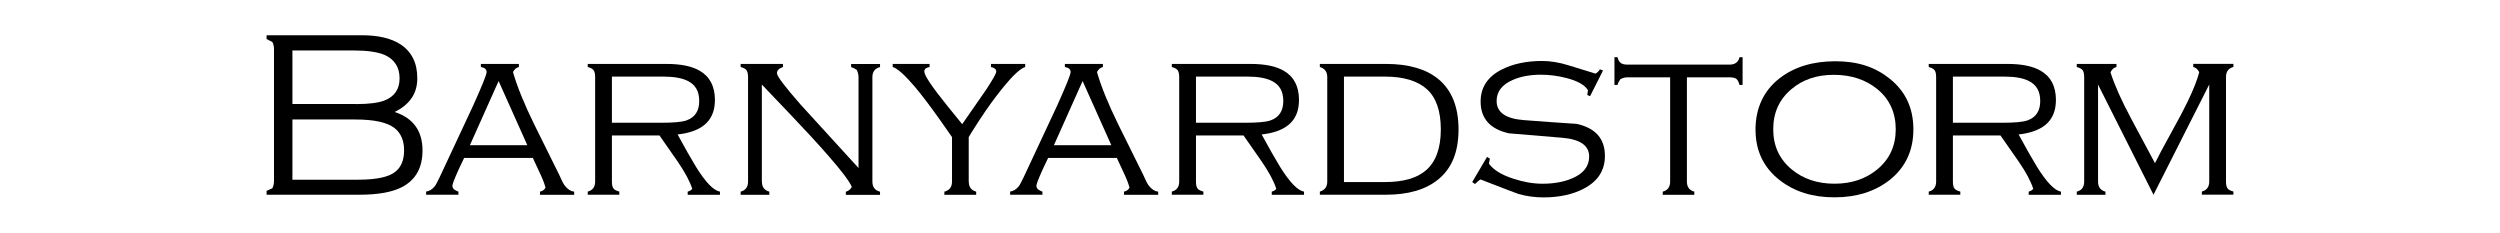
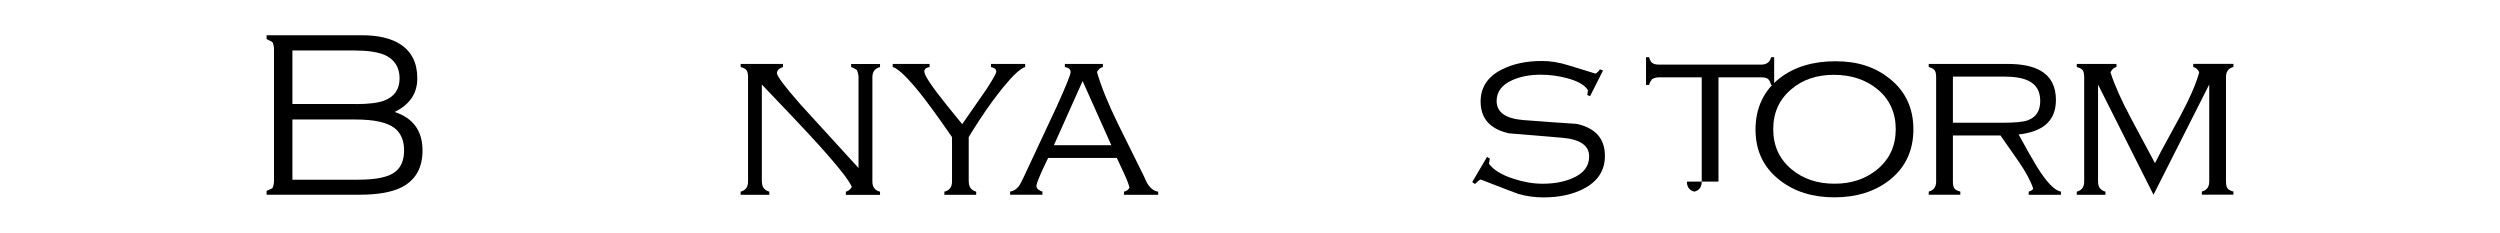
<svg xmlns="http://www.w3.org/2000/svg" id="_レイヤー_1" data-name="レイヤー 1" viewBox="0 0 422 39.26">
  <defs>
    <style>
      .cls-1 {
        fill: none;
      }
    </style>
  </defs>
  <rect class="cls-1" width="422" height="39.26" />
  <g>
    <path d="m71.32,25.4c0,2.88-1.13,4.93-3.39,6.14-1.67.89-4.09,1.33-7.27,1.33h-15.66v-.65l.97-.44c.19-.35.28-.77.28-1.25V8.29c0-.46-.1-.86-.28-1.21l-.97-.49v-.64h16.07c2.74,0,4.9.5,6.46,1.49,1.94,1.24,2.91,3.16,2.91,5.77,0,1.32-.33,2.45-.99,3.39-.66.94-1.61,1.71-2.85,2.3,3.15,1.02,4.72,3.19,4.72,6.5m-11.26-7.83c2.18,0,3.8-.2,4.85-.61,1.7-.67,2.54-1.92,2.54-3.75s-.86-3.23-2.58-3.96c-1.16-.48-2.85-.73-5.09-.73h-10.42v9.04h10.7Zm.44,12.76c3.04,0,5.11-.44,6.22-1.33,1-.78,1.49-1.99,1.49-3.63s-.54-2.92-1.61-3.75c-1.24-.97-3.45-1.45-6.62-1.45h-10.62v10.17h11.14Z" />
-     <path d="m78.35,26.65c-.59,1.21-1.07,2.24-1.43,3.09-.36.85-.55,1.39-.55,1.63s.1.44.3.61c.2.16.44.28.71.36v.53h-5.45v-.53c.56-.08,1.05-.38,1.45-.89.19-.24.47-.77.85-1.57,1.86-3.96,3.71-7.93,5.57-11.91,1.56-3.44,2.34-5.38,2.34-5.81,0-.46-.32-.74-.97-.85v-.52h6.42v.52c-.21.05-.4.15-.56.28-.16.14-.31.32-.44.57.7,2.45,1.9,5.4,3.59,8.84,1.4,2.85,2.81,5.71,4.24,8.56.35.83.65,1.41.89,1.74.46.62.99.97,1.61,1.05v.53h-5.77v-.53c.46-.11.77-.33.93-.69-.19-.7-.5-1.5-.93-2.4s-.83-1.77-1.21-2.6h-11.59Zm5.81-12.96l-4.84,10.82h9.69l-4.84-10.82Z" />
-     <path d="m103.29,30.65c0,.51.08.89.24,1.13.16.24.5.43,1.01.56v.53h-5.33v-.53c.83-.21,1.25-.78,1.25-1.7V13.01c0-.51-.08-.89-.24-1.13-.16-.24-.5-.43-1.01-.57v-.52h13.28c2.45,0,4.33.39,5.65,1.17,1.7,1,2.54,2.64,2.54,4.92,0,1.86-.61,3.27-1.82,4.24-1.05.84-2.54,1.36-4.48,1.58,1.24,2.28,2.27,4.1,3.11,5.47,1.61,2.6,2.96,3.99,4.04,4.18v.53h-5.45v-.53c.38-.11.63-.27.77-.48-.4-1.26-1.23-2.8-2.46-4.6-1.02-1.45-2.05-2.92-3.07-4.4h-8.03v7.79Zm8.4-9.93c2.05,0,3.44-.13,4.2-.4,1.43-.51,2.14-1.6,2.14-3.27s-.65-2.75-1.94-3.39c-.97-.49-2.34-.73-4.12-.73h-8.68v7.79h8.4Z" />
    <path d="m128.61,30.65c0,.92.42,1.48,1.25,1.7v.53h-4.84v-.53c.83-.21,1.25-.78,1.25-1.7V13.01c0-.51-.08-.89-.24-1.13-.16-.24-.5-.43-1.01-.57v-.52h7.14v.52c-.38.14-.64.29-.79.47-.15.18-.22.37-.22.59,0,.48,1.33,2.25,4,5.29,3.26,3.58,6.51,7.14,9.77,10.7v-15.34c0-.38-.1-.78-.28-1.21-.35-.24-.67-.4-.97-.49v-.52h4.88v.52c-.86.22-1.29.78-1.29,1.7v17.64c0,.92.43,1.48,1.29,1.7v.53h-5.77v-.53c.46-.13.79-.4,1.01-.81-.4-.94-1.71-2.68-3.92-5.21-1.88-2.15-4-4.45-6.34-6.9-3.18-3.34-4.82-5.06-4.93-5.17v16.39Z" />
    <path d="m163.53,30.65c0,.92.42,1.48,1.25,1.7v.53h-5.37v-.53c.86-.21,1.29-.78,1.29-1.7v-7.51c-.73-1.02-1.45-2.06-2.18-3.11-1.67-2.34-3.04-4.14-4.12-5.41-1.67-1.96-2.91-3.07-3.71-3.31v-.52h6.22v.52c-.59.11-.89.36-.89.77,0,.65,1.32,2.61,3.97,5.89.81,1,1.62,1.99,2.43,2.99,1.34-1.94,2.69-3.89,4.06-5.85,1.13-1.72,1.69-2.73,1.69-3.03,0-.22-.09-.38-.26-.51-.18-.12-.38-.21-.63-.26v-.52h5.77v.52c-.83.27-2.07,1.41-3.71,3.43-1.32,1.62-2.64,3.43-3.96,5.45-1.05,1.61-1.67,2.6-1.86,2.95v7.51Z" />
    <path d="m176.93,26.65c-.59,1.21-1.07,2.24-1.43,3.09-.36.85-.55,1.39-.55,1.63s.1.44.3.61c.2.16.44.28.71.36v.53h-5.45v-.53c.56-.08,1.05-.38,1.45-.89.19-.24.47-.77.85-1.57,1.86-3.96,3.71-7.93,5.57-11.91,1.56-3.44,2.34-5.38,2.34-5.81,0-.46-.32-.74-.97-.85v-.52h6.42v.52c-.22.05-.4.15-.56.28-.16.14-.31.32-.44.57.7,2.45,1.9,5.4,3.59,8.84,1.4,2.85,2.81,5.71,4.24,8.56.35.83.65,1.41.89,1.74.46.62.99.97,1.61,1.05v.53h-5.77v-.53c.46-.11.77-.33.93-.69-.19-.7-.5-1.5-.93-2.4-.43-.9-.83-1.77-1.21-2.6h-11.59Zm5.81-12.96l-4.84,10.82h9.69l-4.84-10.82Z" />
-     <path d="m201.88,30.65c0,.51.08.89.24,1.13.16.24.5.43,1.01.56v.53h-5.33v-.53c.83-.21,1.25-.78,1.25-1.7V13.01c0-.51-.08-.89-.24-1.13-.16-.24-.5-.43-1.01-.57v-.52h13.28c2.45,0,4.33.39,5.65,1.17,1.7,1,2.54,2.64,2.54,4.92,0,1.86-.6,3.27-1.82,4.24-1.05.84-2.54,1.36-4.48,1.58,1.24,2.28,2.27,4.1,3.11,5.47,1.62,2.6,2.96,3.99,4.04,4.18v.53h-5.45v-.53c.38-.11.63-.27.77-.48-.4-1.26-1.23-2.8-2.46-4.6-1.02-1.45-2.05-2.92-3.07-4.4h-8.03v7.79Zm8.4-9.93c2.04,0,3.44-.13,4.2-.4,1.43-.51,2.14-1.6,2.14-3.27s-.65-2.75-1.94-3.39c-.97-.49-2.34-.73-4.12-.73h-8.68v7.79h8.4Z" />
-     <path d="m222.79,10.79h11.14c3.82,0,6.77.85,8.84,2.54,2.29,1.88,3.43,4.72,3.43,8.52s-1.14,6.58-3.43,8.44c-2.1,1.72-5.05,2.58-8.84,2.58h-11.14v-.53c.83-.24,1.25-.81,1.25-1.7V13.01c0-.89-.42-1.45-1.25-1.7v-.52Zm10.98,19.94c3.12,0,5.45-.67,6.98-2.02,1.64-1.45,2.46-3.74,2.46-6.86s-.79-5.39-2.36-6.8c-1.57-1.41-3.94-2.12-7.09-2.12h-6.9v17.8h6.9Z" />
    <path d="m268.41,16.24l-.48-.2.12-.81c-.54-.89-1.75-1.57-3.63-2.06-1.48-.38-2.92-.56-4.32-.56-1.83,0-3.42.3-4.76.89-1.8.78-2.71,1.96-2.71,3.55,0,1.91,1.52,2.98,4.56,3.22,3.04.24,6.03.45,8.96.64,3.17.7,4.76,2.5,4.76,5.4,0,2.45-1.18,4.28-3.54,5.52-1.88.99-4.16,1.49-6.84,1.49-1.42,0-2.82-.19-4.18-.57-.21-.06-2.36-.87-6.43-2.46-.23.11-.54.37-.94.77l-.47-.33,2.5-4.24.48.28-.16.85c.75,1.05,2.13,1.9,4.12,2.54,1.72.57,3.36.85,4.93.85,1.91,0,3.57-.3,4.96-.89,1.94-.8,2.91-2.04,2.91-3.71,0-1.85-1.53-2.91-4.58-3.16-3.06-.25-6.05-.5-8.98-.75-3.18-.72-4.76-2.51-4.76-5.36,0-2.39,1.18-4.19,3.55-5.4,1.91-.97,4.18-1.45,6.82-1.45,1.4,0,2.89.24,4.46.73,1.57.49,3.1.96,4.58,1.41.3-.19.54-.43.73-.73l.52.2-2.18,4.32Z" />
-     <path d="m284.75,30.65c0,.92.42,1.48,1.25,1.7v.53h-5.33v-.53c.83-.21,1.25-.78,1.25-1.7V13.05h-7.19c-.43,0-.83.11-1.21.32-.11.16-.21.32-.3.48-.1.16-.15.32-.18.49h-.52v-4.68h.52c.11.46.29.78.54.97.26.19.64.28,1.15.28h17.2c.94,0,1.51-.42,1.7-1.25h.52v4.68h-.52c-.13-.51-.32-.85-.54-1.03-.23-.17-.61-.26-1.15-.26h-7.19v17.6Z" />
+     <path d="m284.75,30.65c0,.92.42,1.48,1.25,1.7v.53v-.53c.83-.21,1.25-.78,1.25-1.7V13.05h-7.19c-.43,0-.83.11-1.21.32-.11.16-.21.32-.3.48-.1.16-.15.32-.18.49h-.52v-4.68h.52c.11.46.29.78.54.97.26.19.64.28,1.15.28h17.2c.94,0,1.51-.42,1.7-1.25h.52v4.68h-.52c-.13-.51-.32-.85-.54-1.03-.23-.17-.61-.26-1.15-.26h-7.19v17.6Z" />
    <path d="m322.98,21.83c0,3.6-1.35,6.46-4.04,8.58-2.48,1.93-5.57,2.9-9.29,2.9s-6.77-.97-9.24-2.9c-2.72-2.12-4.08-4.97-4.08-8.54s1.36-6.57,4.08-8.67c2.48-1.91,5.61-2.86,9.41-2.86s6.71.98,9.16,2.94c2.66,2.12,4,4.97,4,8.54m-23.66,0c0,2.79,1.04,5.05,3.11,6.77,1.94,1.61,4.35,2.42,7.23,2.42s5.26-.8,7.23-2.42c2.07-1.72,3.11-3.97,3.11-6.77s-1.05-5.12-3.15-6.81c-1.96-1.58-4.4-2.38-7.31-2.38s-5.24.81-7.15,2.42c-2.05,1.72-3.07,3.97-3.07,6.77" />
    <path d="m329.65,30.65c0,.51.08.89.24,1.13.16.24.5.43,1.01.56v.53h-5.33v-.53c.83-.21,1.25-.78,1.25-1.7V13.01c0-.51-.08-.89-.24-1.13-.16-.24-.5-.43-1.01-.57v-.52h13.28c2.45,0,4.33.39,5.65,1.17,1.7,1,2.54,2.64,2.54,4.92,0,1.86-.61,3.27-1.82,4.24-1.05.84-2.54,1.36-4.48,1.58,1.24,2.28,2.28,4.1,3.11,5.47,1.62,2.6,2.96,3.99,4.04,4.18v.53h-5.45v-.53c.38-.11.63-.27.77-.48-.4-1.26-1.22-2.8-2.46-4.6-1.02-1.45-2.04-2.92-3.07-4.4h-8.03v7.79Zm8.4-9.93c2.05,0,3.44-.13,4.2-.4,1.43-.51,2.14-1.6,2.14-3.27s-.65-2.75-1.94-3.39c-.97-.49-2.34-.73-4.12-.73h-8.68v7.79h8.4Z" />
    <path d="m354.15,14.26v16.39c0,.92.42,1.48,1.25,1.7v.53h-4.84v-.53c.83-.21,1.25-.78,1.25-1.7V13.01c0-.51-.08-.89-.24-1.13-.16-.24-.5-.43-1.01-.57v-.52h6.7v.52c-.24.05-.44.16-.59.3-.15.15-.29.34-.42.59.67,2.13,1.83,4.72,3.47,7.79,1.35,2.53,2.69,5.05,4.04,7.55.51-1.05,1.41-2.73,2.68-5.03,1.28-2.3,2.2-4.04,2.77-5.23,1-2.05,1.67-3.74,2.02-5.09-.24-.49-.58-.78-1.01-.89v-.52h6.78v.52c-.84.22-1.25.78-1.25,1.7v17.64c0,.51.08.89.24,1.13.16.24.5.43,1.01.56v.53h-5.33v-.53c.83-.21,1.25-.78,1.25-1.7V14.26l-9.41,18.61-9.37-18.61Z" />
  </g>
</svg>